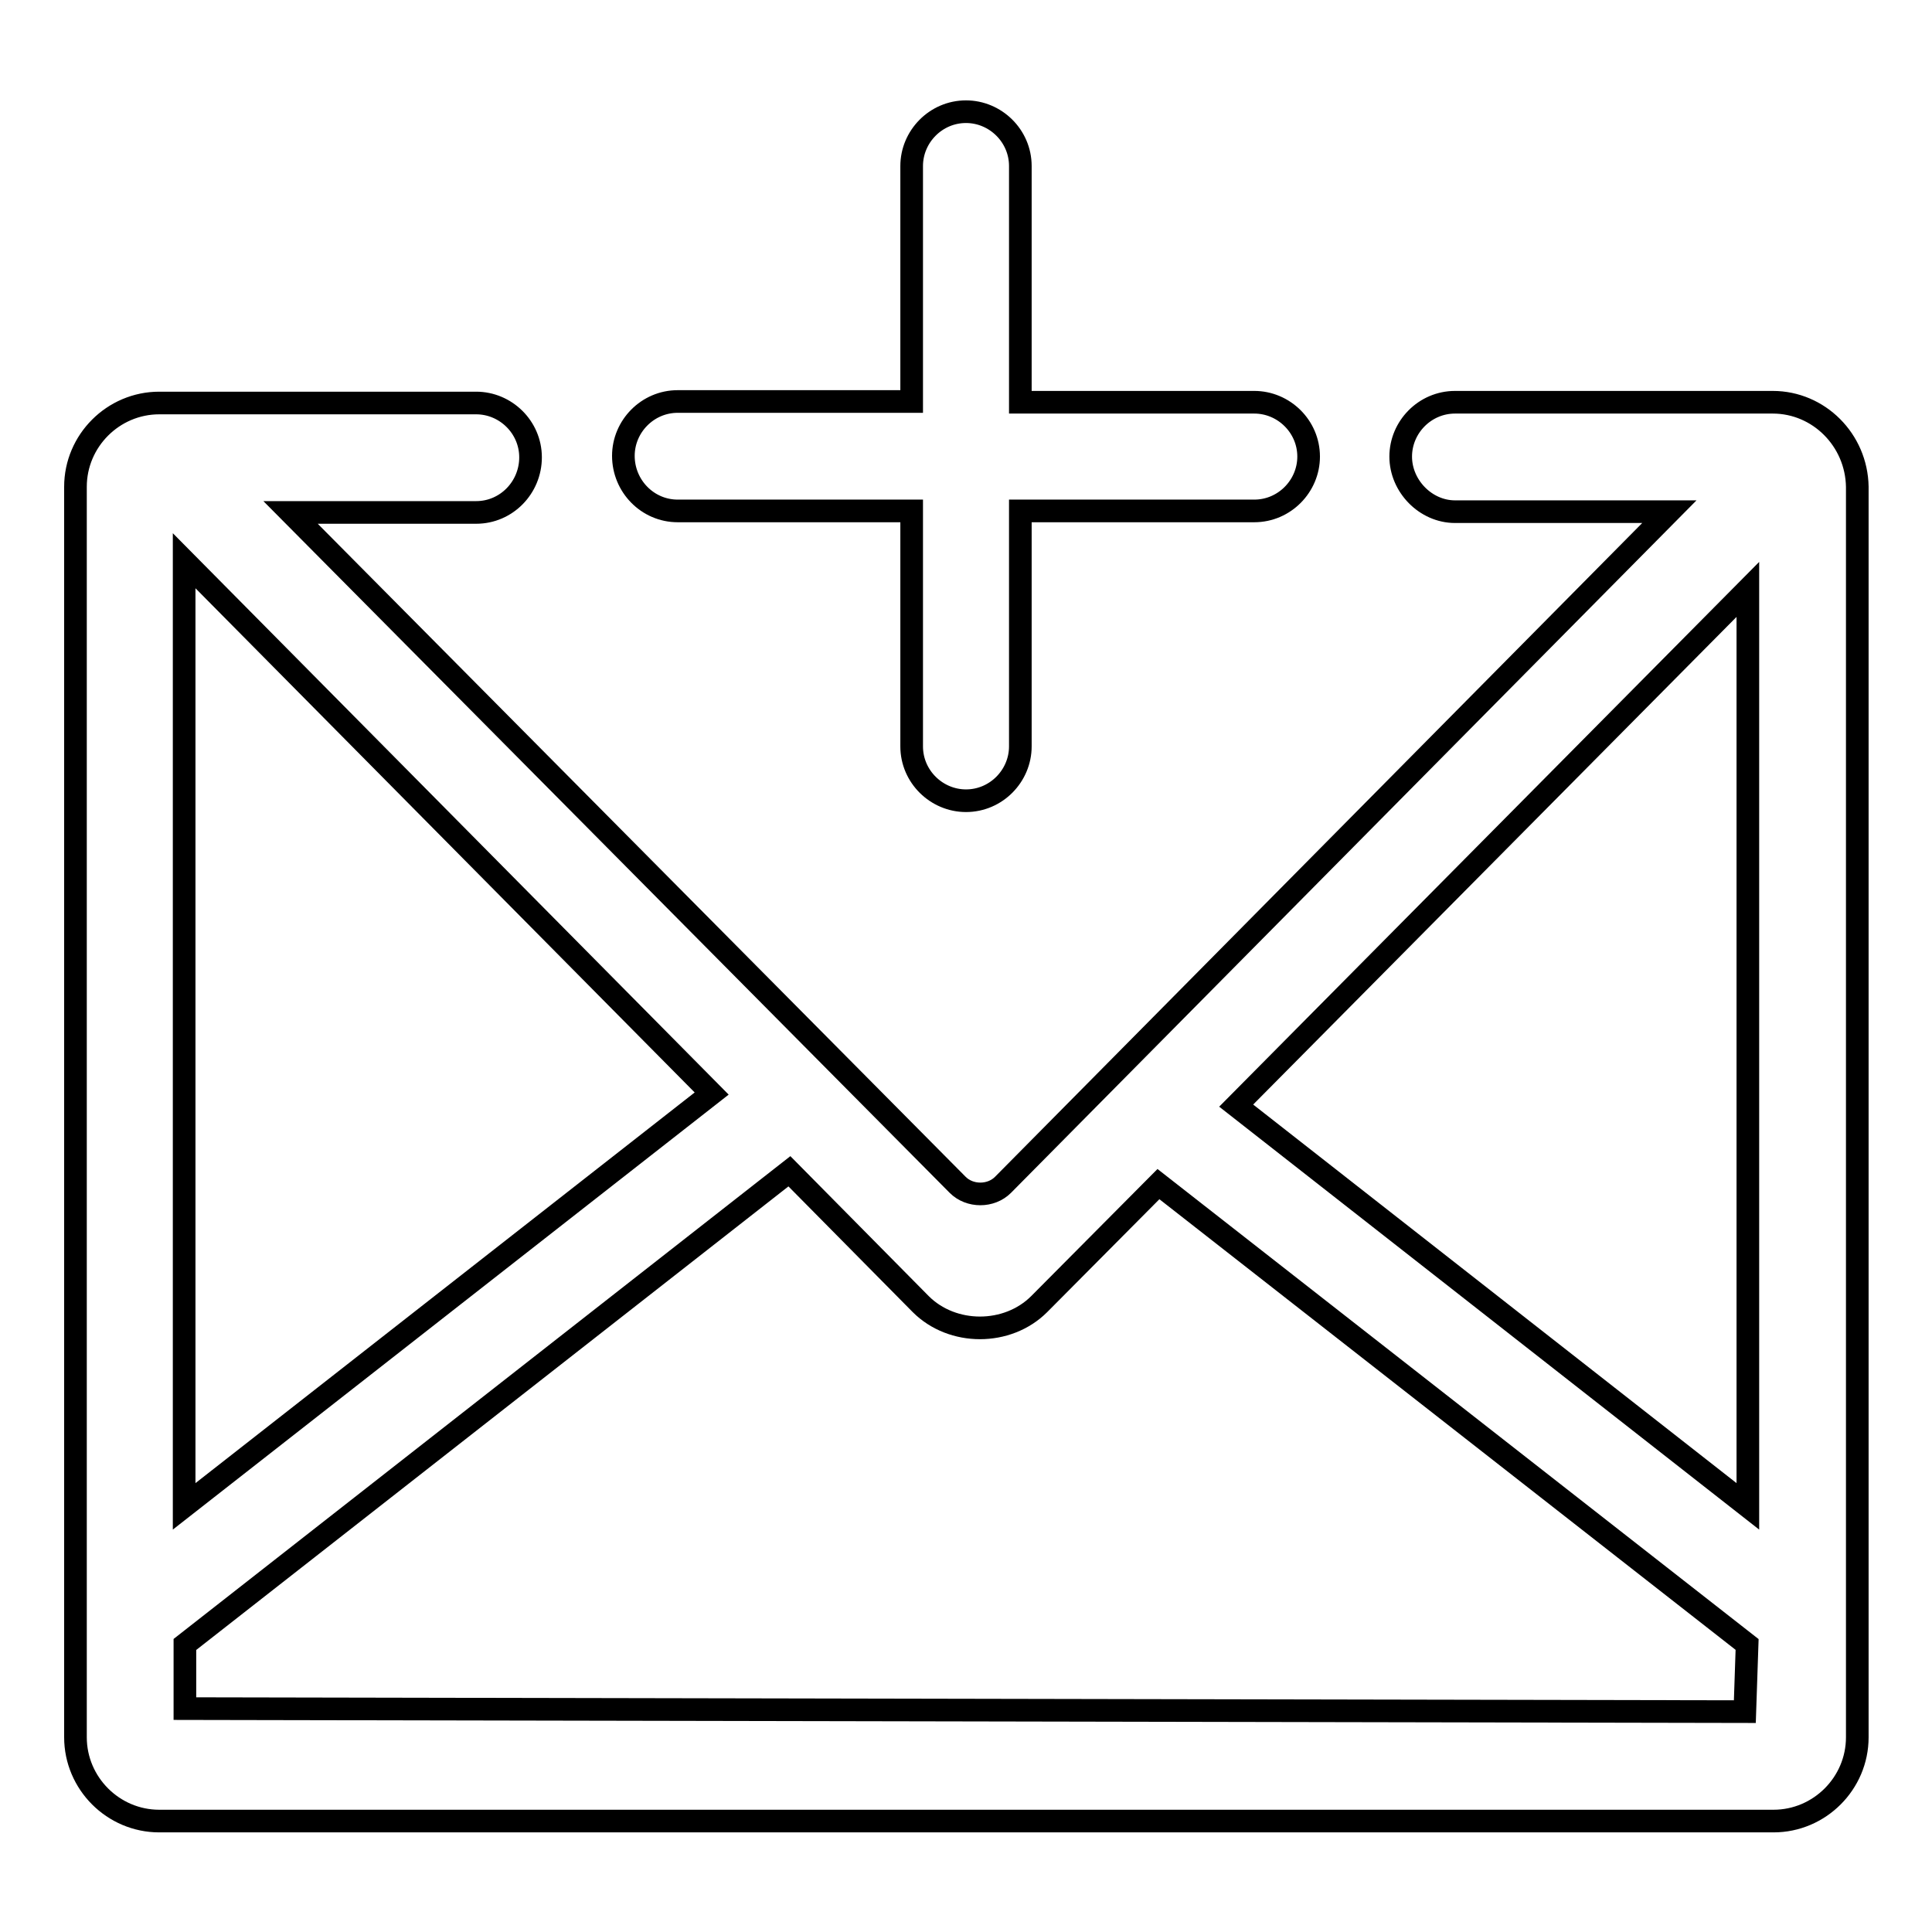
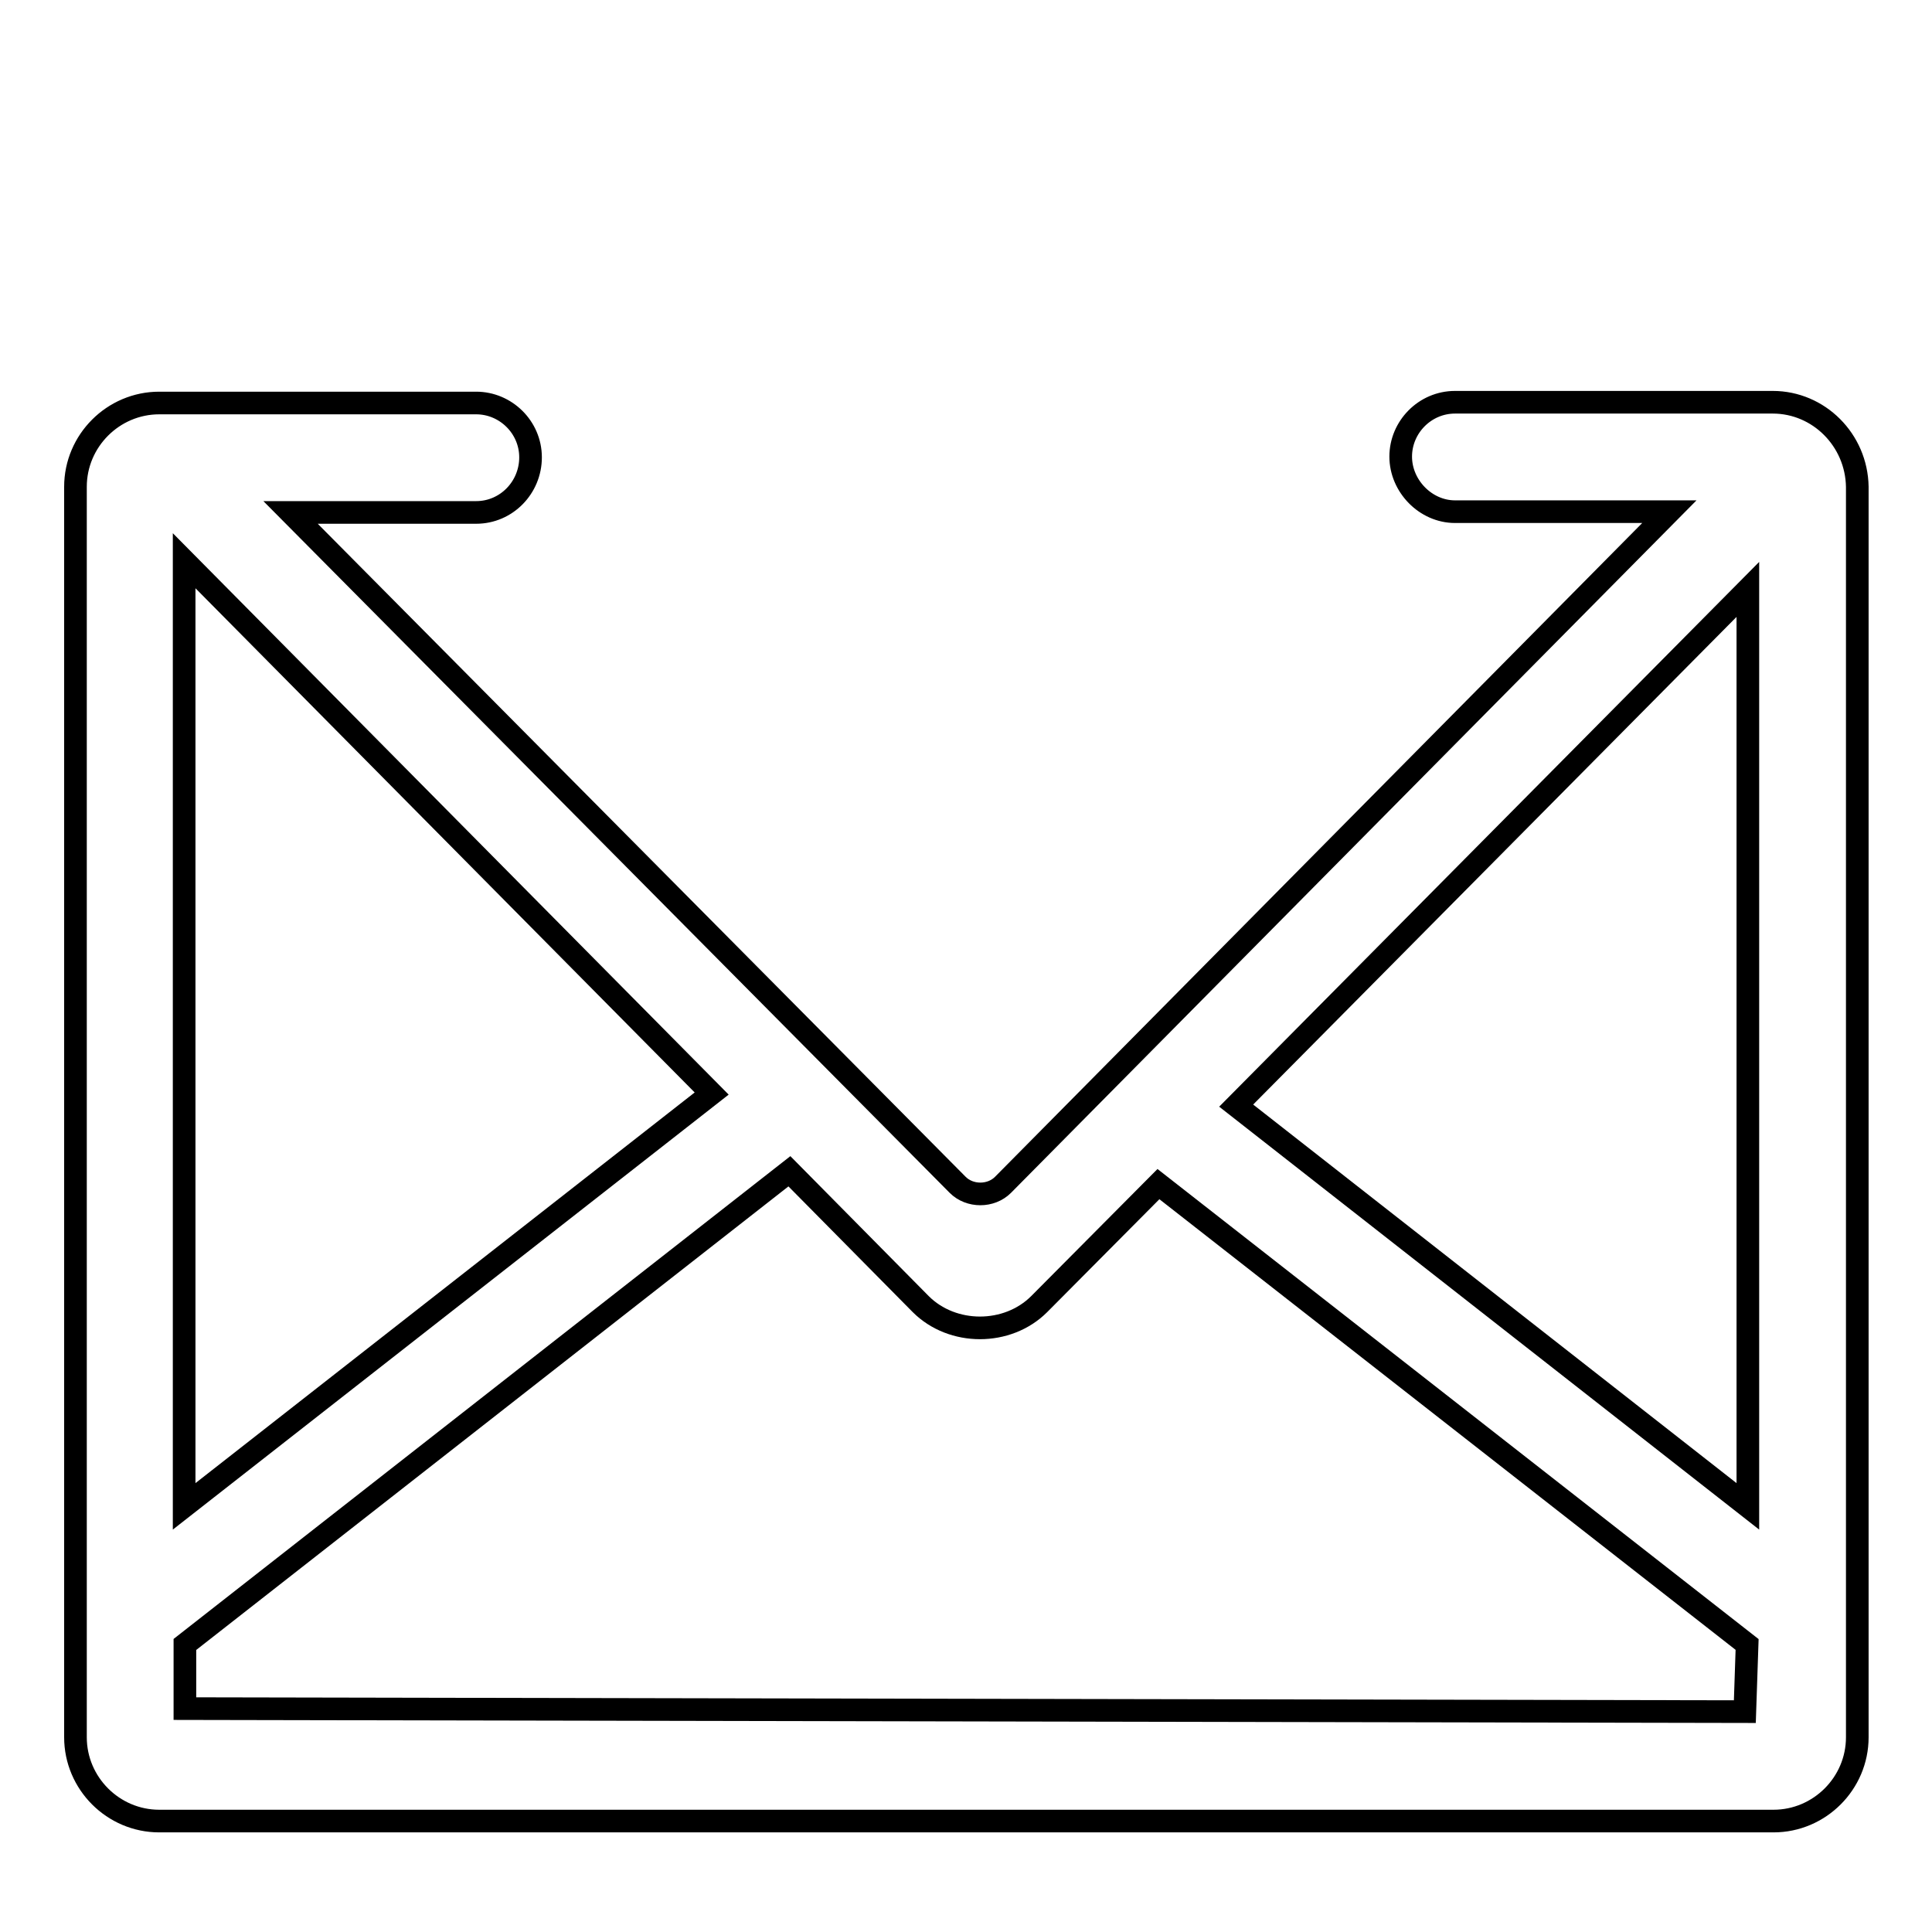
<svg xmlns="http://www.w3.org/2000/svg" version="1.1" x="0px" y="0px" viewBox="0 0 256 256" enable-background="new 0 0 256 256" xml:space="preserve">
  <g>
    <g>
-       <path stroke-width="3" fill-opacity="0" stroke="#000000" d="M89.8,67.7h31v31.2c0,4,3.3,7.2,7.2,7.2c4,0,7.2-3.3,7.2-7.2V67.7h31c4,0,7.2-3.3,7.2-7.2c0-4-3.3-7.2-7.2-7.2h-31V22c0-4-3.3-7.2-7.2-7.2c-4,0-7.2,3.3-7.2,7.2v31.2h-31c-4,0-7.2,3.3-7.2,7.2C82.6,64.4,85.8,67.7,89.8,67.7z" />
      <path stroke-width="3" fill-opacity="0" stroke="#000000" d="M234.9,53.3h-42.1c-4,0-7.2,3.3-7.2,7.2s3.3,7.3,7.2,7.3h28.4L132.9,157c-1.6,1.6-4.4,1.6-6,0L38.5,67.9h24.6c4,0,7.2-3.3,7.2-7.3c0-4-3.3-7.2-7.2-7.2H21.1c-6.1,0-11.1,5-11.1,11.1v165.7c0,6.1,5,11.1,11.1,11.1h213.9c6.1,0,11.1-5,11.1-11.1V64.5C246,58.3,241,53.3,234.9,53.3z M24.4,74.3l69.9,70.6l-69.9,54.7L24.4,74.3z M24.5,217.9l80.1-62.7l17.4,17.6c4.2,4.2,11.5,4.2,15.7,0l15.8-15.9l78,61l-0.3,8.9l-206.7-0.4V217.9L24.5,217.9z M231.6,78.1v121.5l-67.8-53.1L231.6,78.1z" />
    </g>
  </g>
</svg>